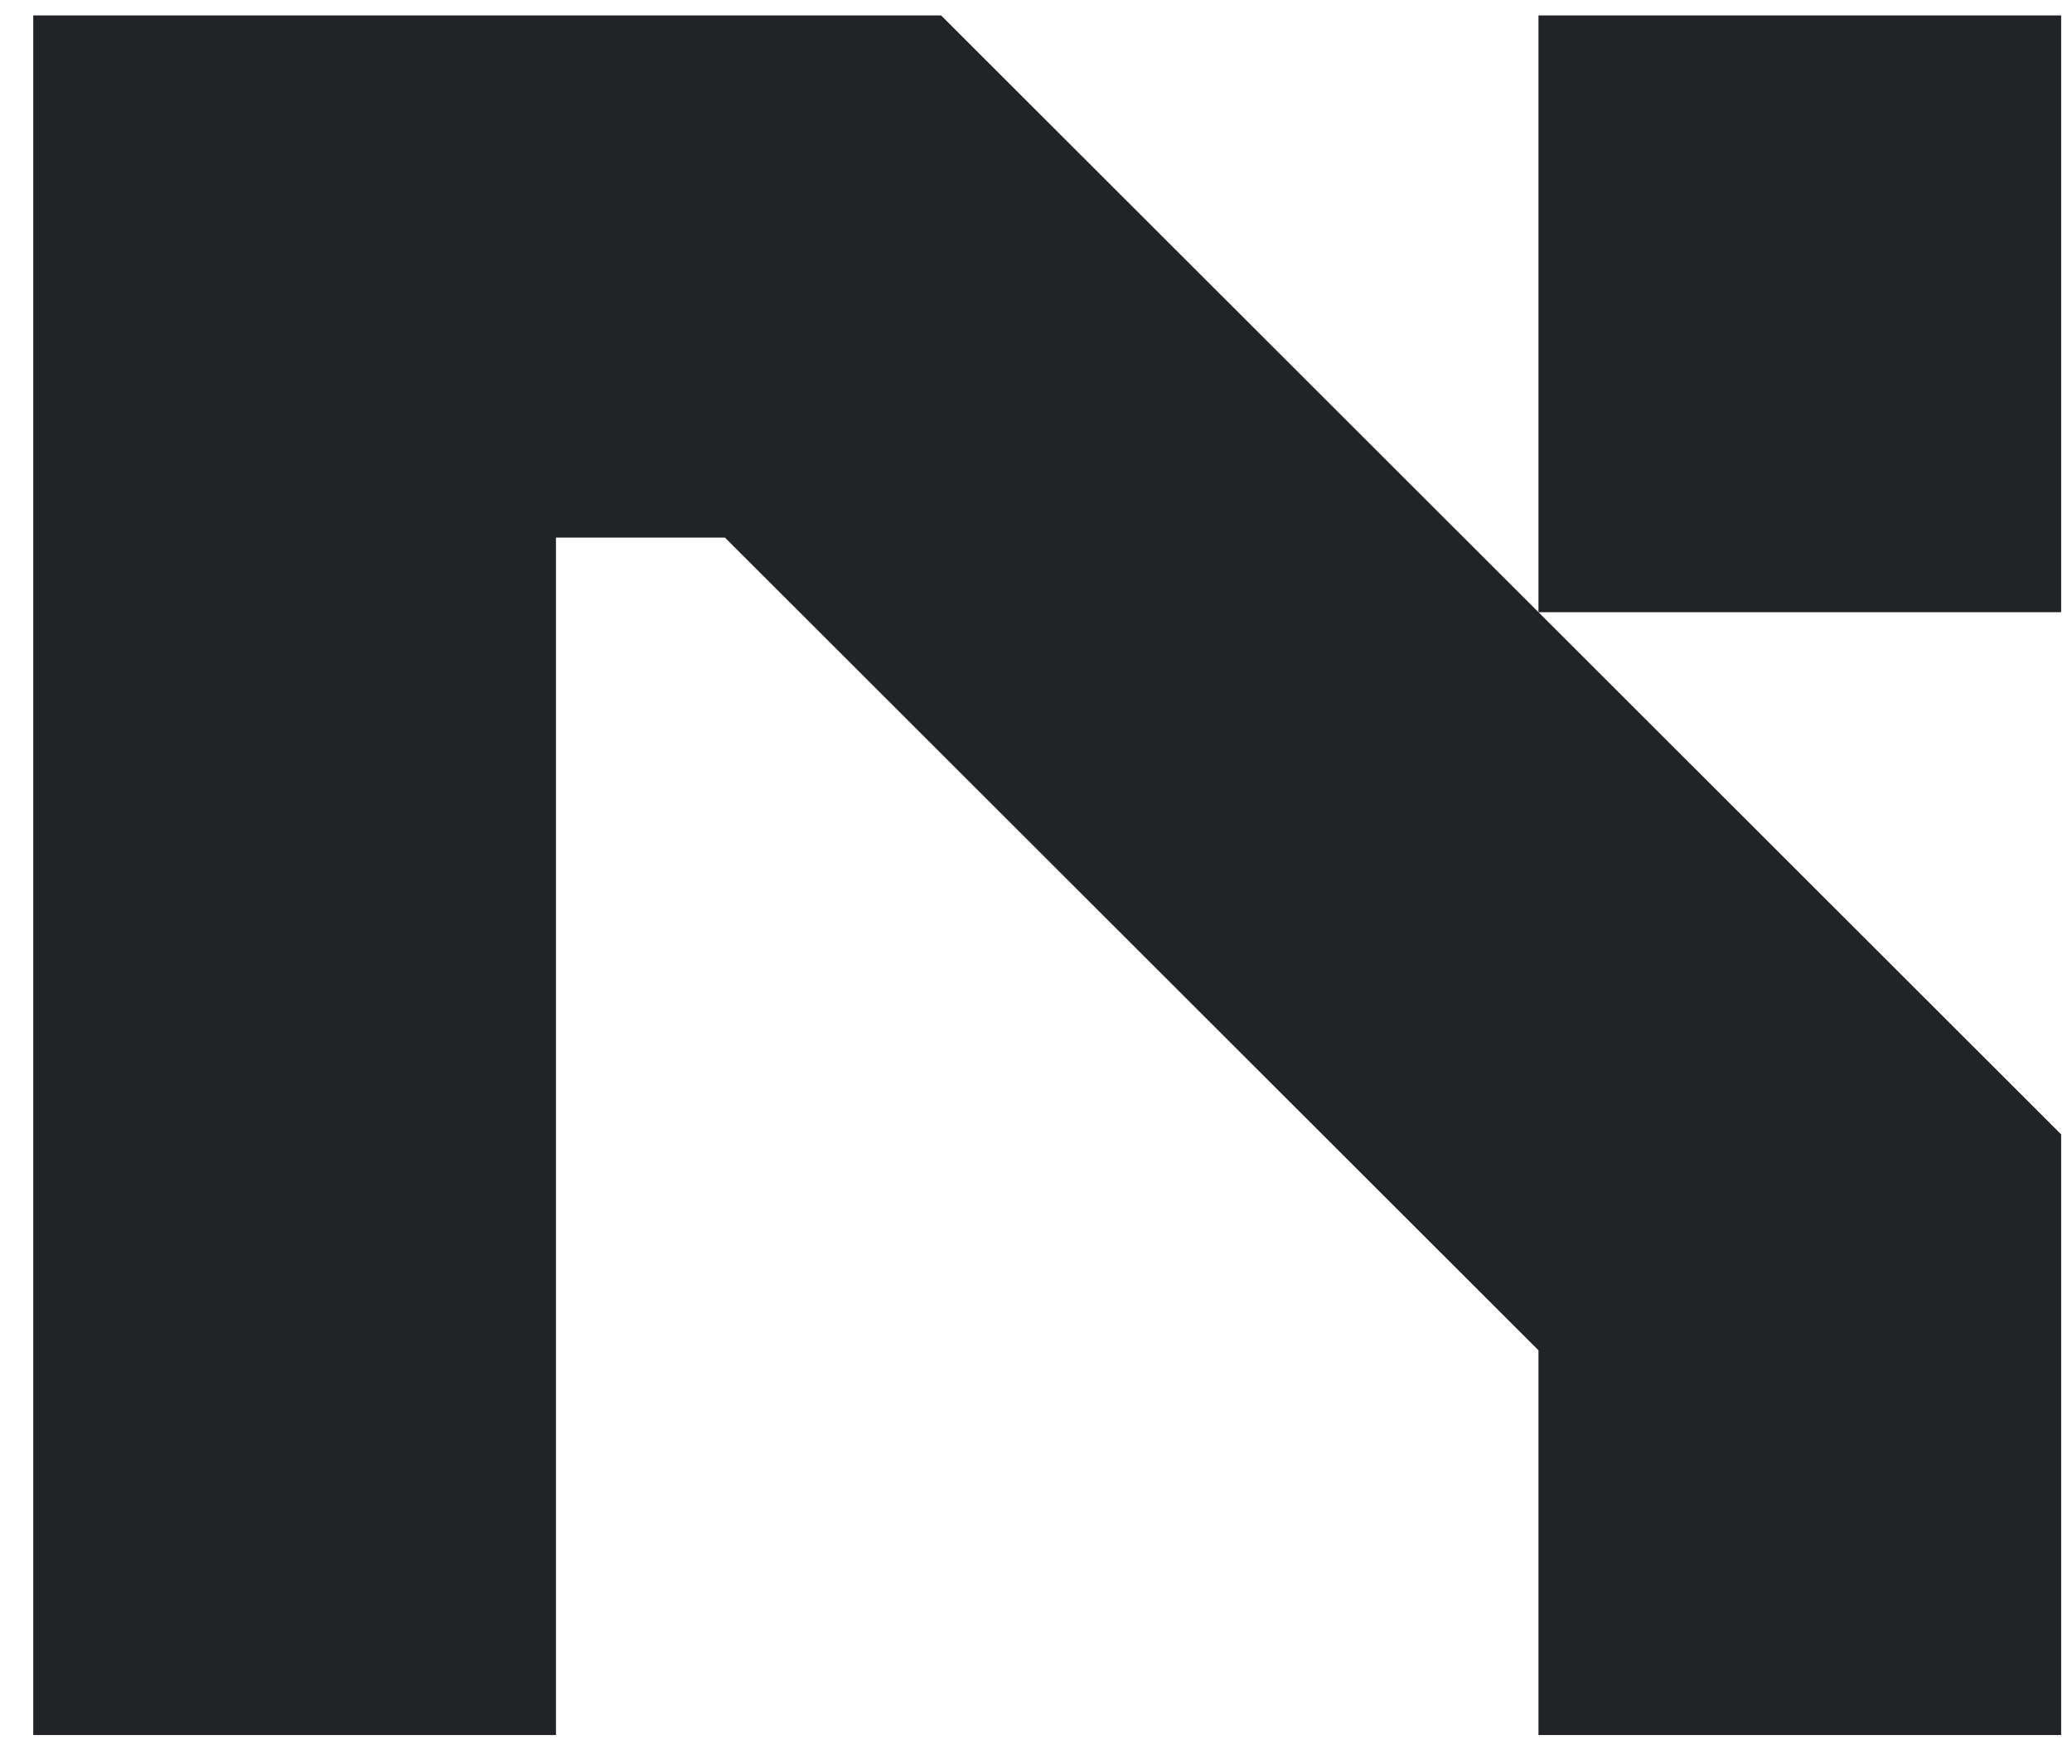
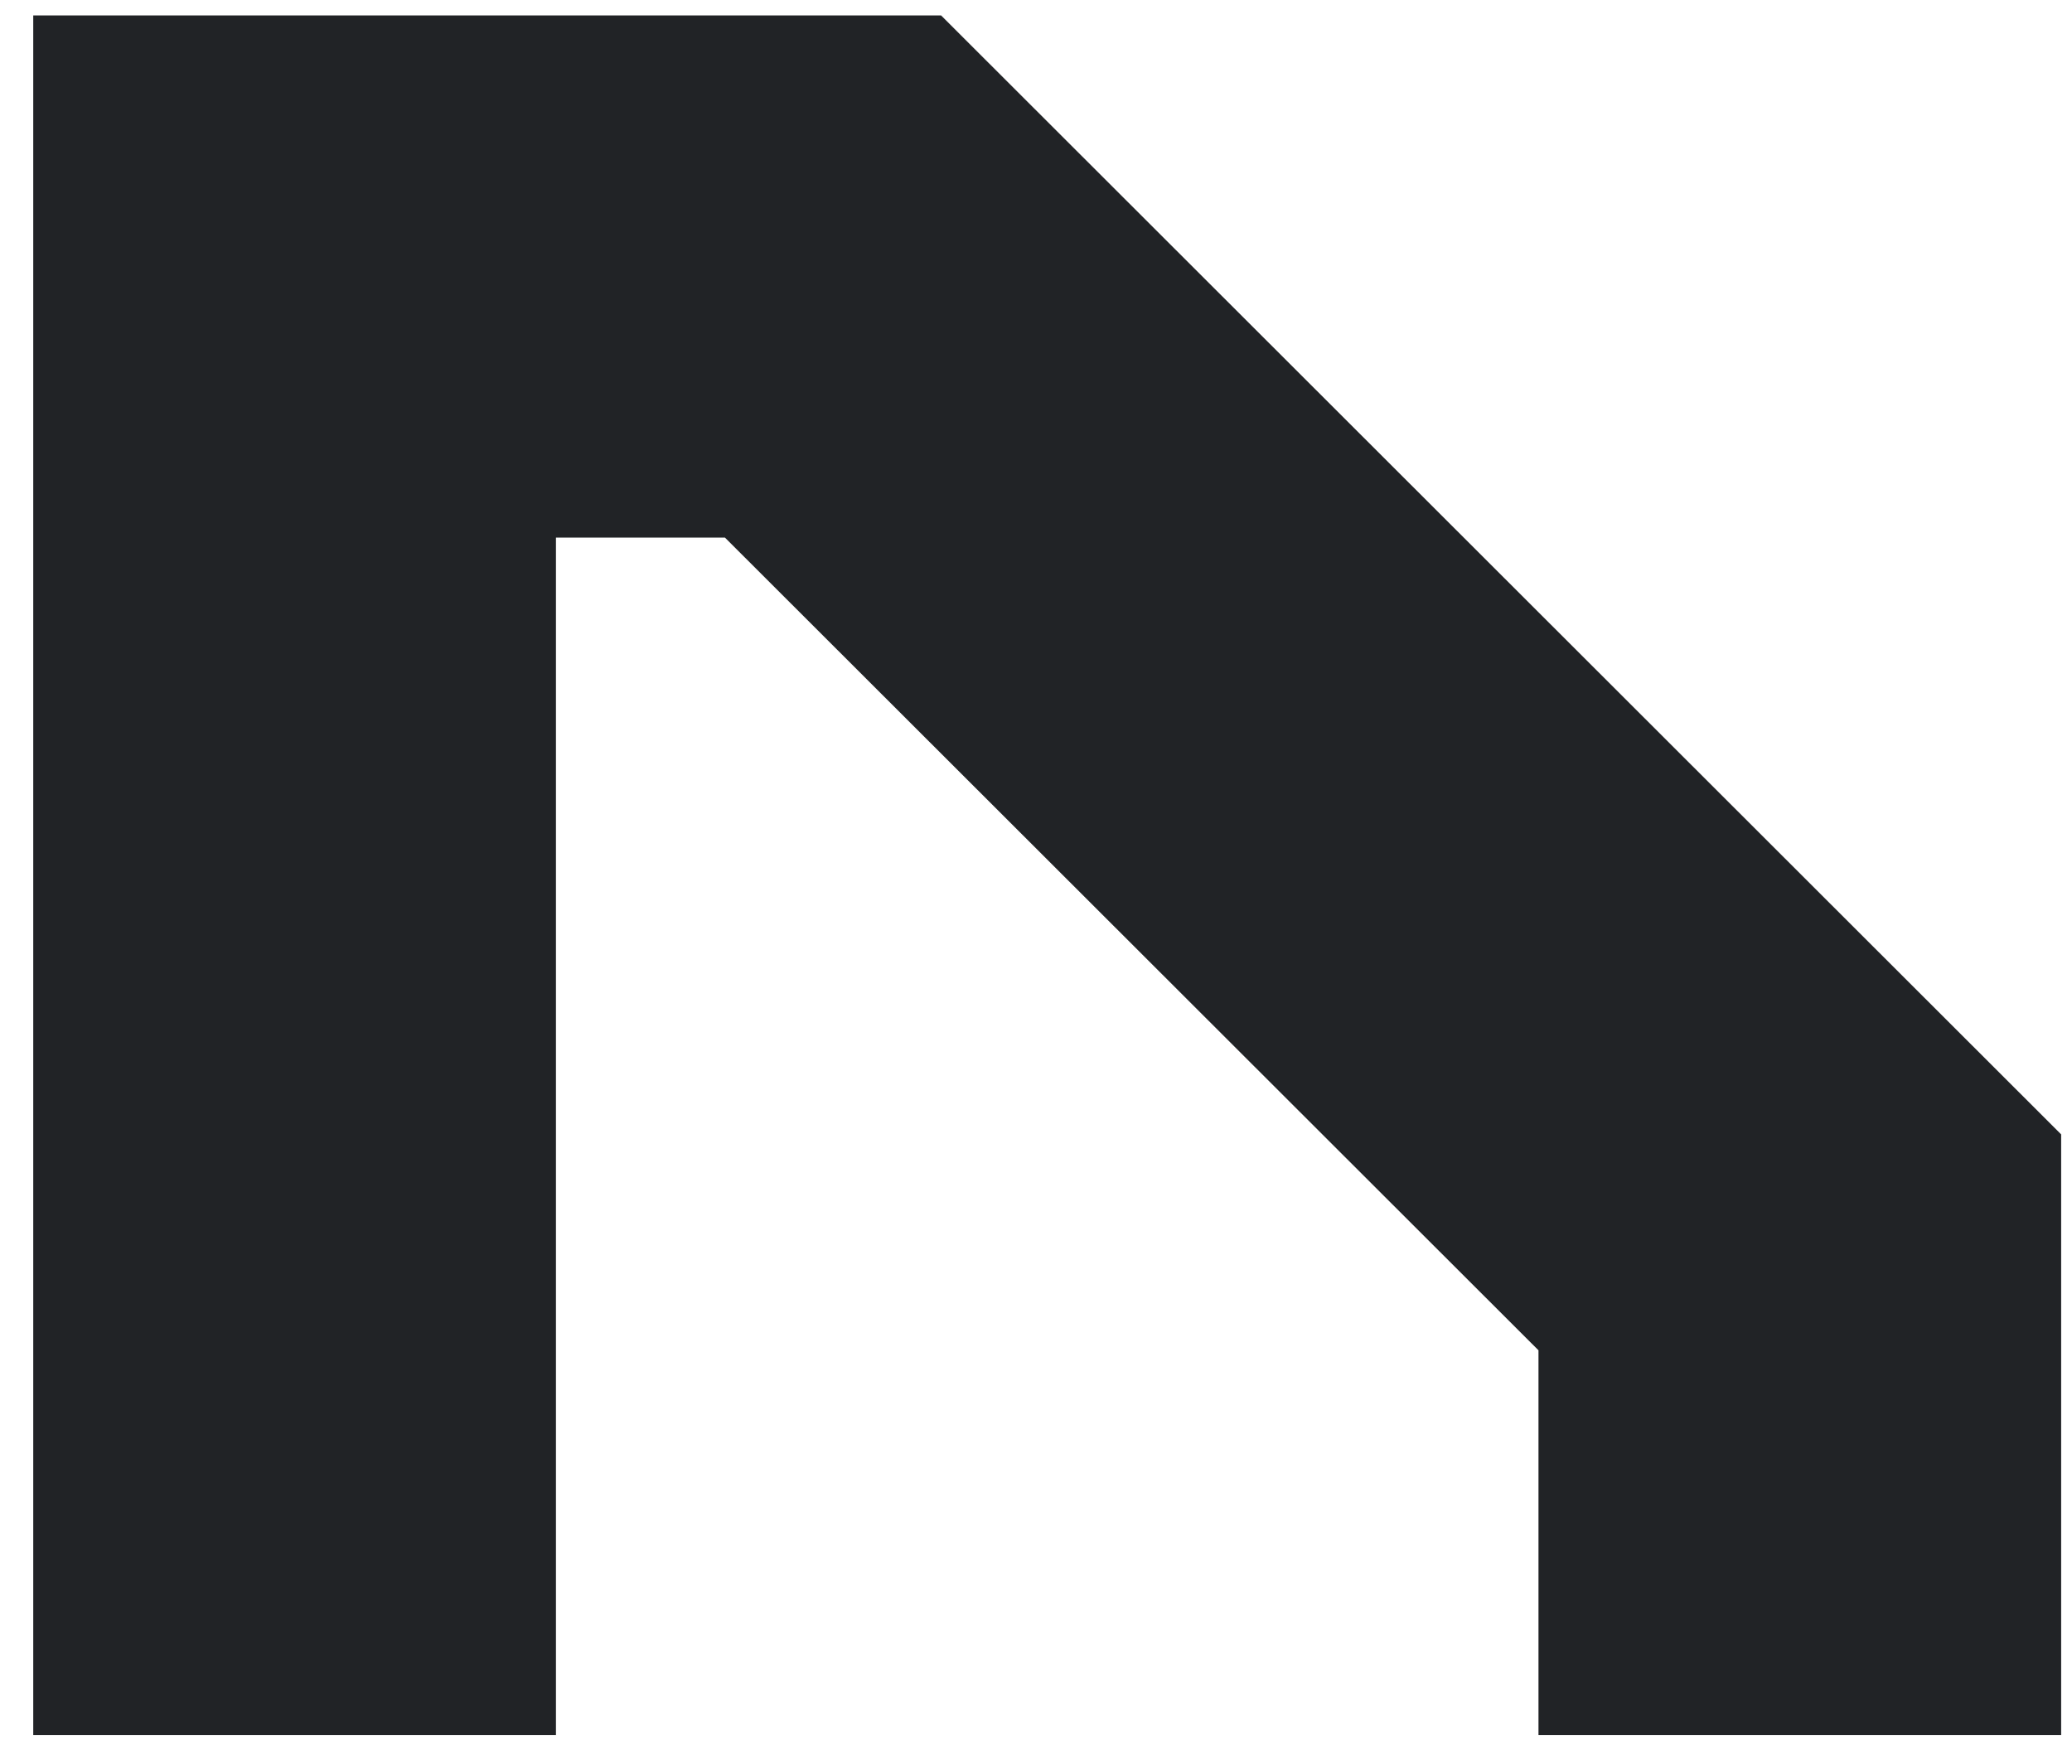
<svg xmlns="http://www.w3.org/2000/svg" data-logo="logo" viewBox="0 0 47 40">
  <g id="logogram" transform="translate(0, 0) rotate(0) ">
-     <path d="M21.347 0.35L46.754 25.727V39.35H34.898V30.624L16.444 12.192H12.611V39.35H0.754V0.35H21.347ZM34.898 13.884V0.35H46.754V13.884H34.898Z" fill="#212326" />
+     <path d="M21.347 0.35L46.754 25.727V39.35H34.898V30.624L16.444 12.192H12.611V39.35H0.754V0.35H21.347ZM34.898 13.884V0.35H46.754H34.898Z" fill="#212326" />
  </g>
  <g id="logotype" transform="translate(47, 20)" />
</svg>